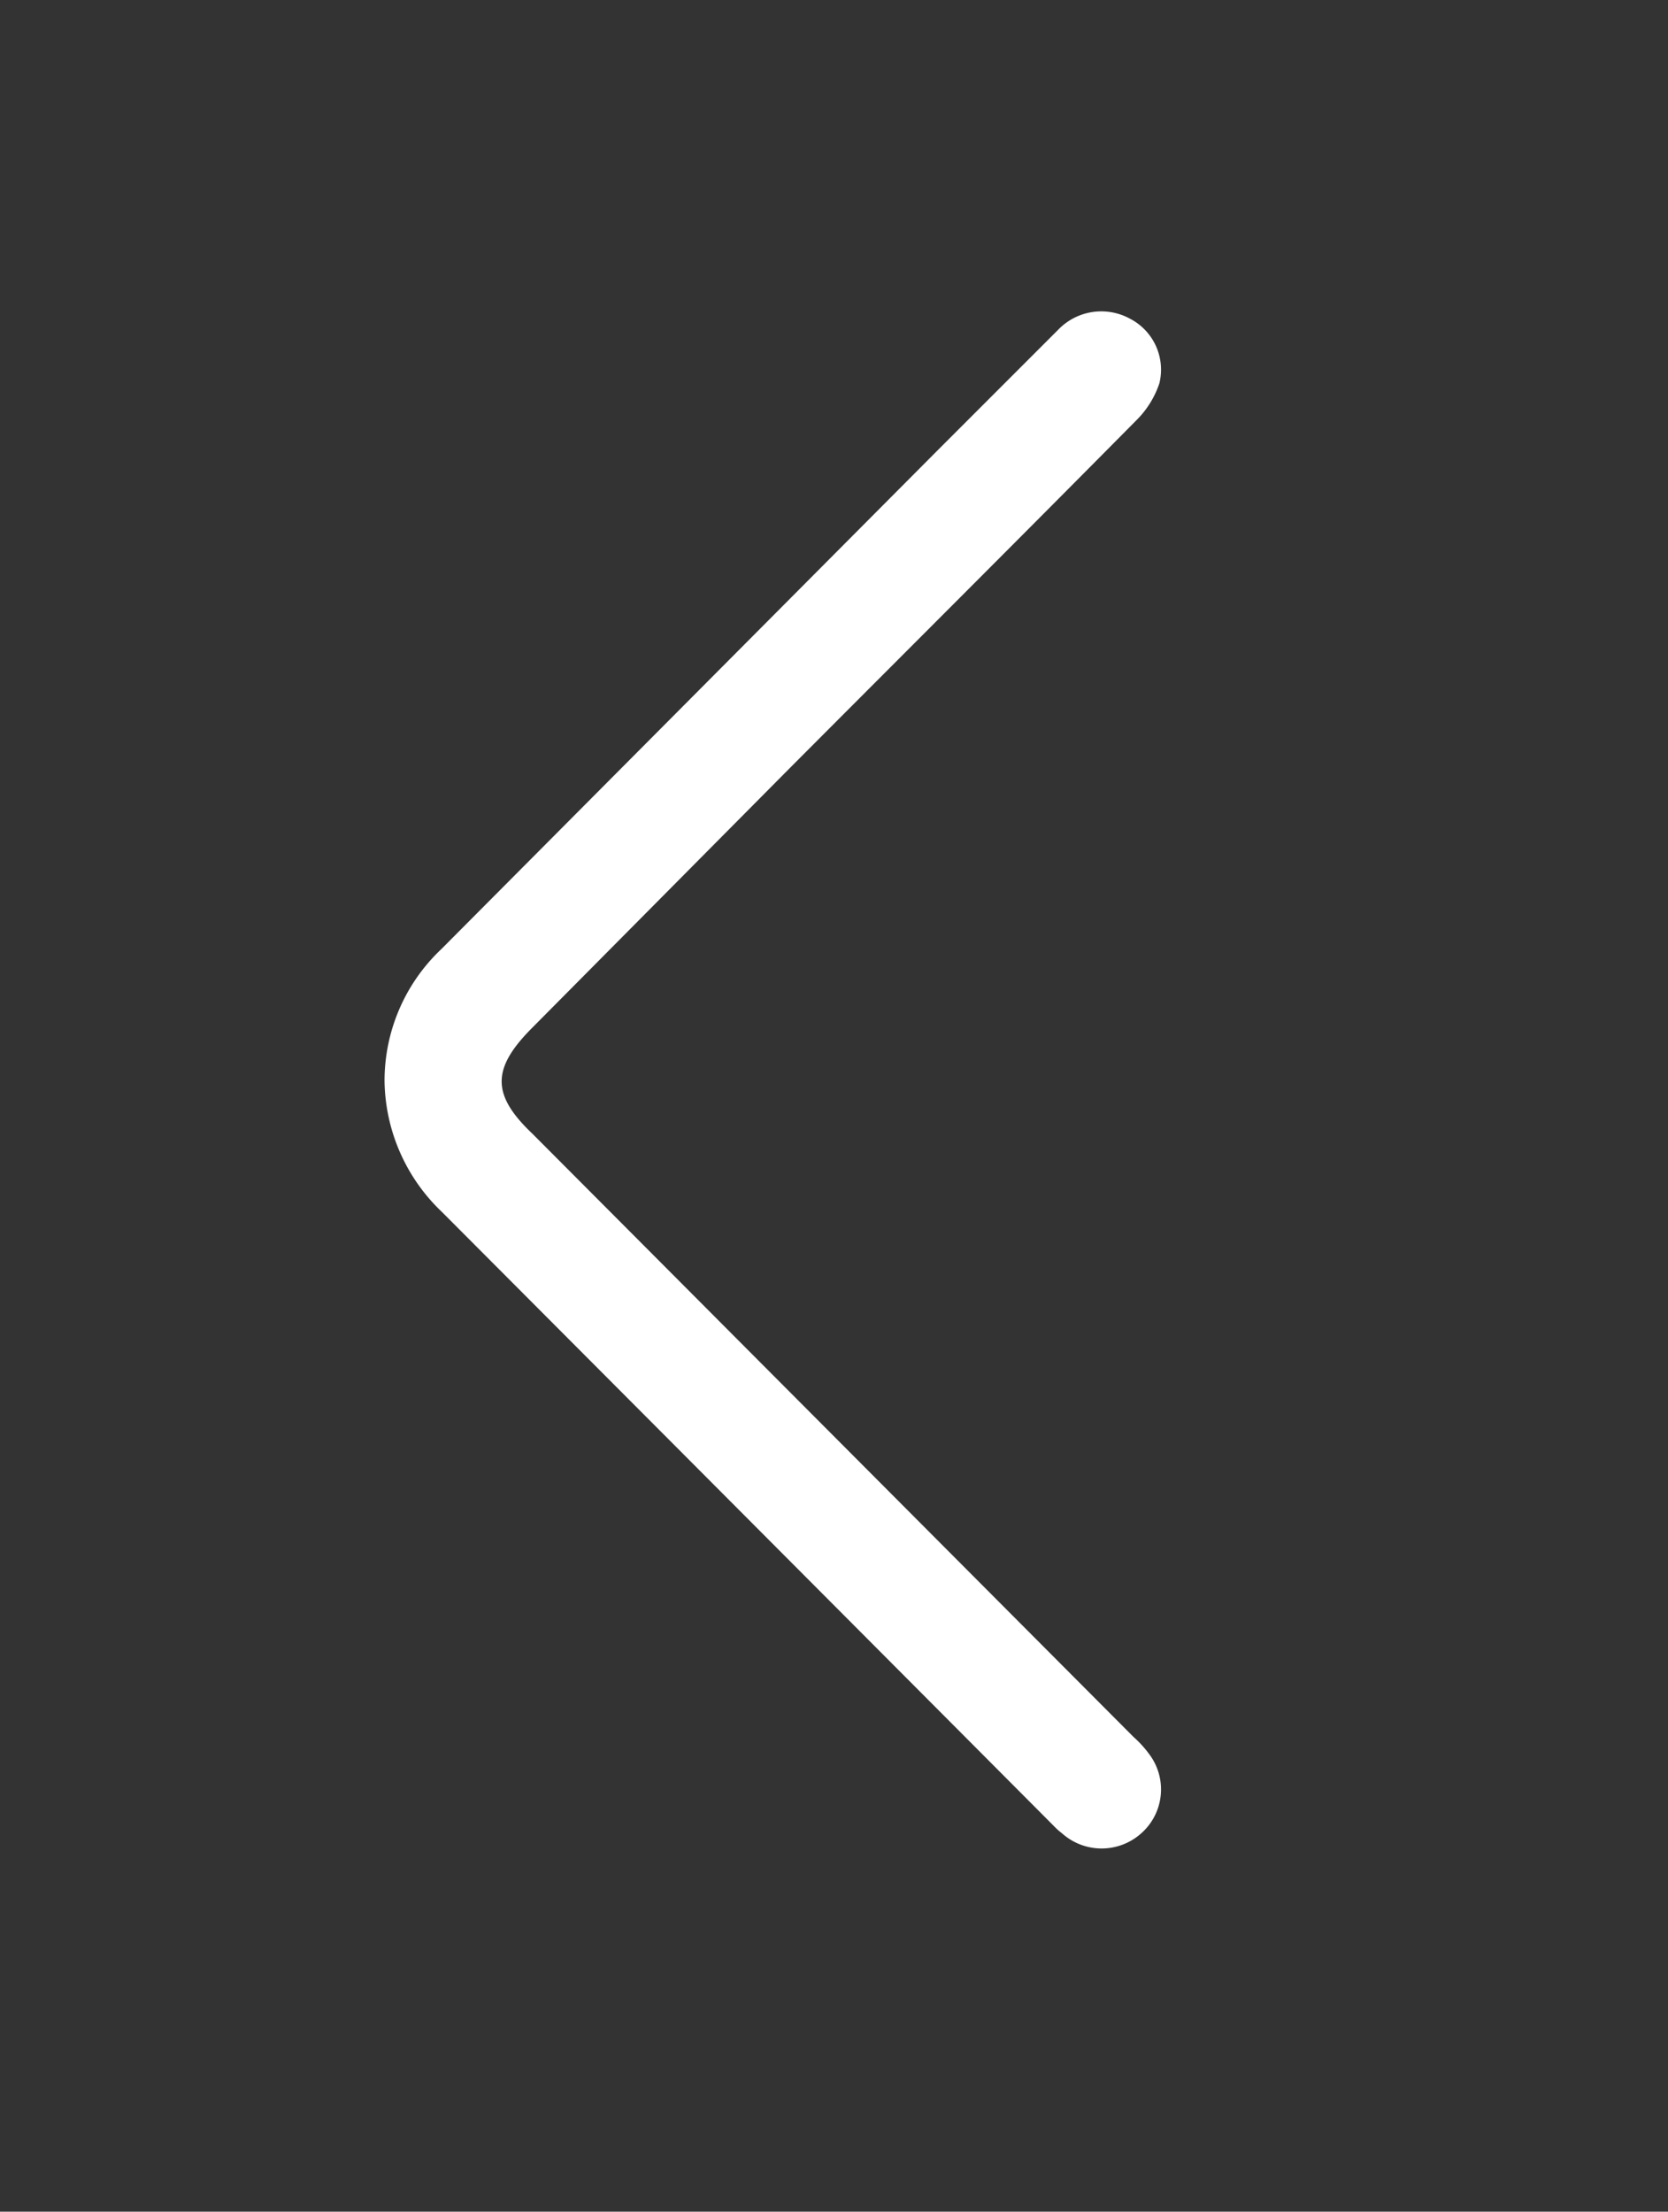
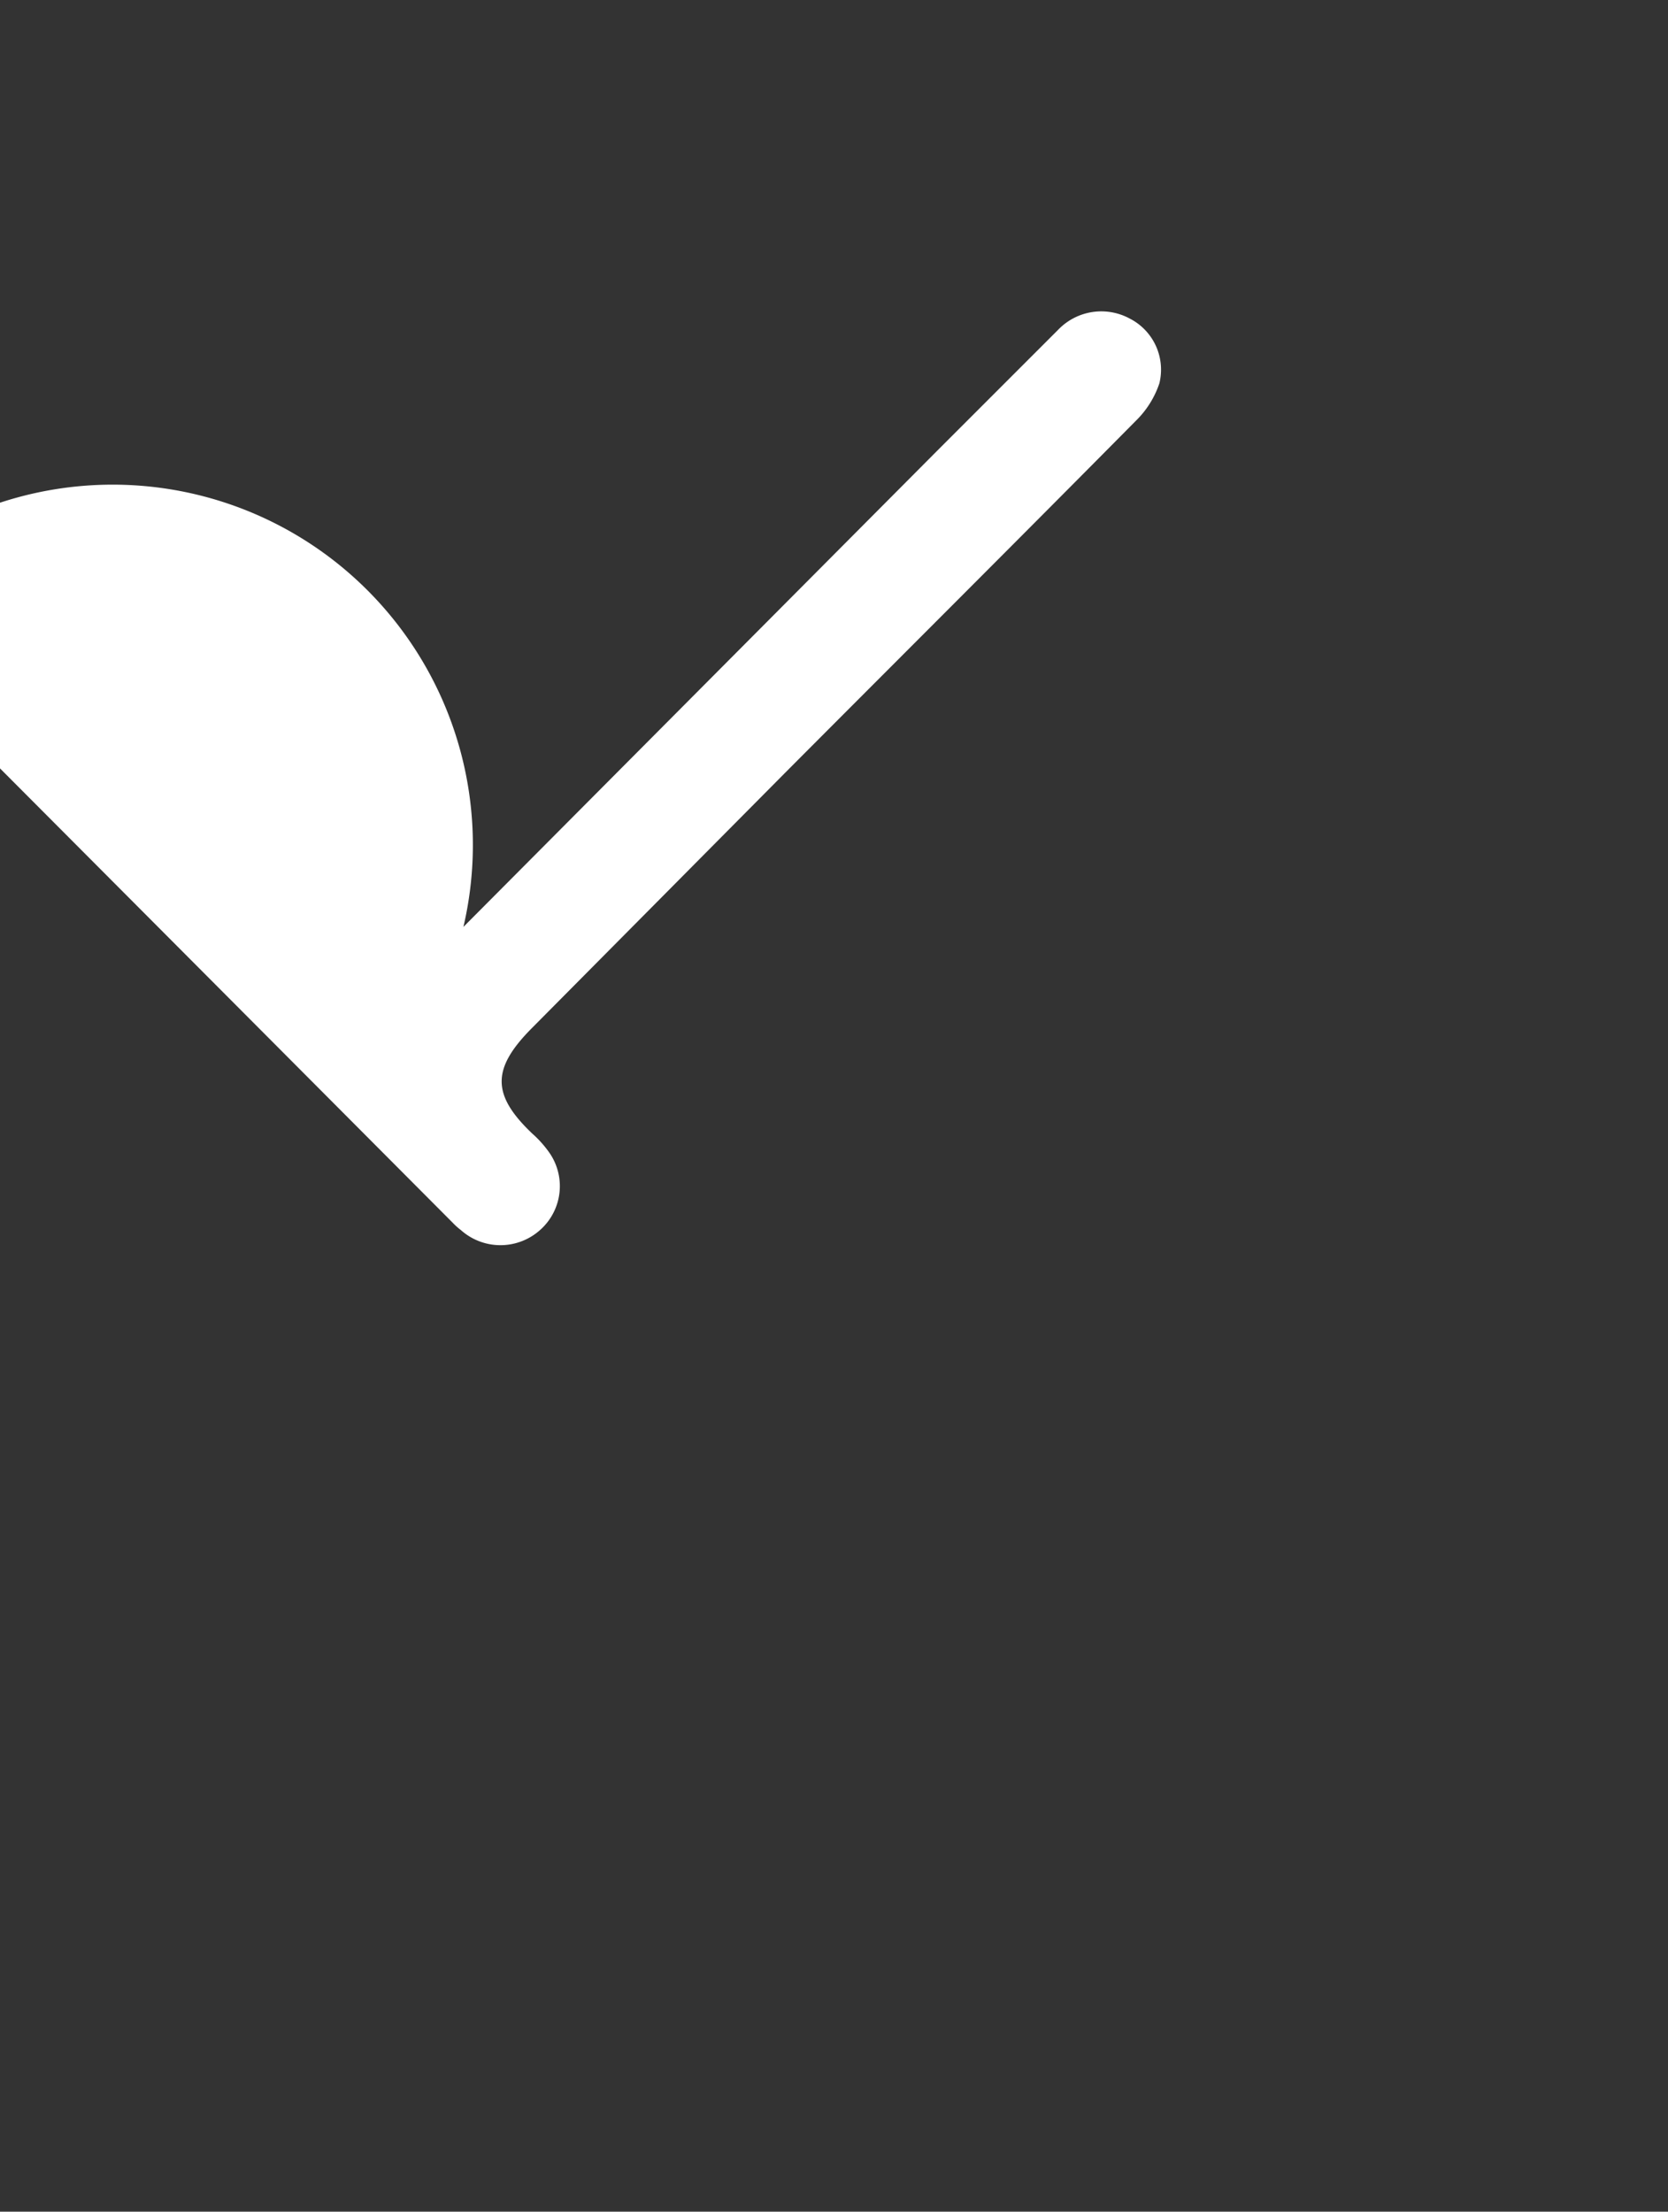
<svg xmlns="http://www.w3.org/2000/svg" id="bg" viewBox="0 0 40.73 54">
  <rect x="0" y="0" width="40.73" height="54" fill="#333333" stroke="none" />
  <defs>
    <style>.cls-1{fill:#fff;}</style>
  </defs>
  <title>Rainbow</title>
-   <path class="cls-1" d="M9.39,26.4a4.42,4.42,0,0,1,1.39-3.23L22.89,11l2.95-2.95a1.46,1.46,0,0,1,1.75-.27,1.4,1.4,0,0,1,.72,1.58,2.3,2.3,0,0,1-.57.91c-2.85,2.88-5.72,5.74-8.58,8.61L13,25.09c-1,1-1,1.64,0,2.59L27.68,42.41a2.66,2.66,0,0,1,.39.43,1.43,1.43,0,0,1-.2,1.92,1.45,1.45,0,0,1-1.94,0,1.54,1.54,0,0,1-.19-.17q-7.47-7.5-14.95-15A4.49,4.49,0,0,1,9.39,26.4Z" />
+   <path class="cls-1" d="M9.39,26.4a4.42,4.42,0,0,1,1.39-3.23L22.89,11l2.95-2.95a1.46,1.46,0,0,1,1.75-.27,1.4,1.4,0,0,1,.72,1.58,2.3,2.3,0,0,1-.57.91c-2.85,2.88-5.72,5.74-8.58,8.61L13,25.09c-1,1-1,1.64,0,2.59a2.66,2.66,0,0,1,.39.43,1.43,1.43,0,0,1-.2,1.92,1.45,1.45,0,0,1-1.94,0,1.54,1.54,0,0,1-.19-.17q-7.47-7.5-14.95-15A4.49,4.49,0,0,1,9.39,26.4Z" />
</svg>